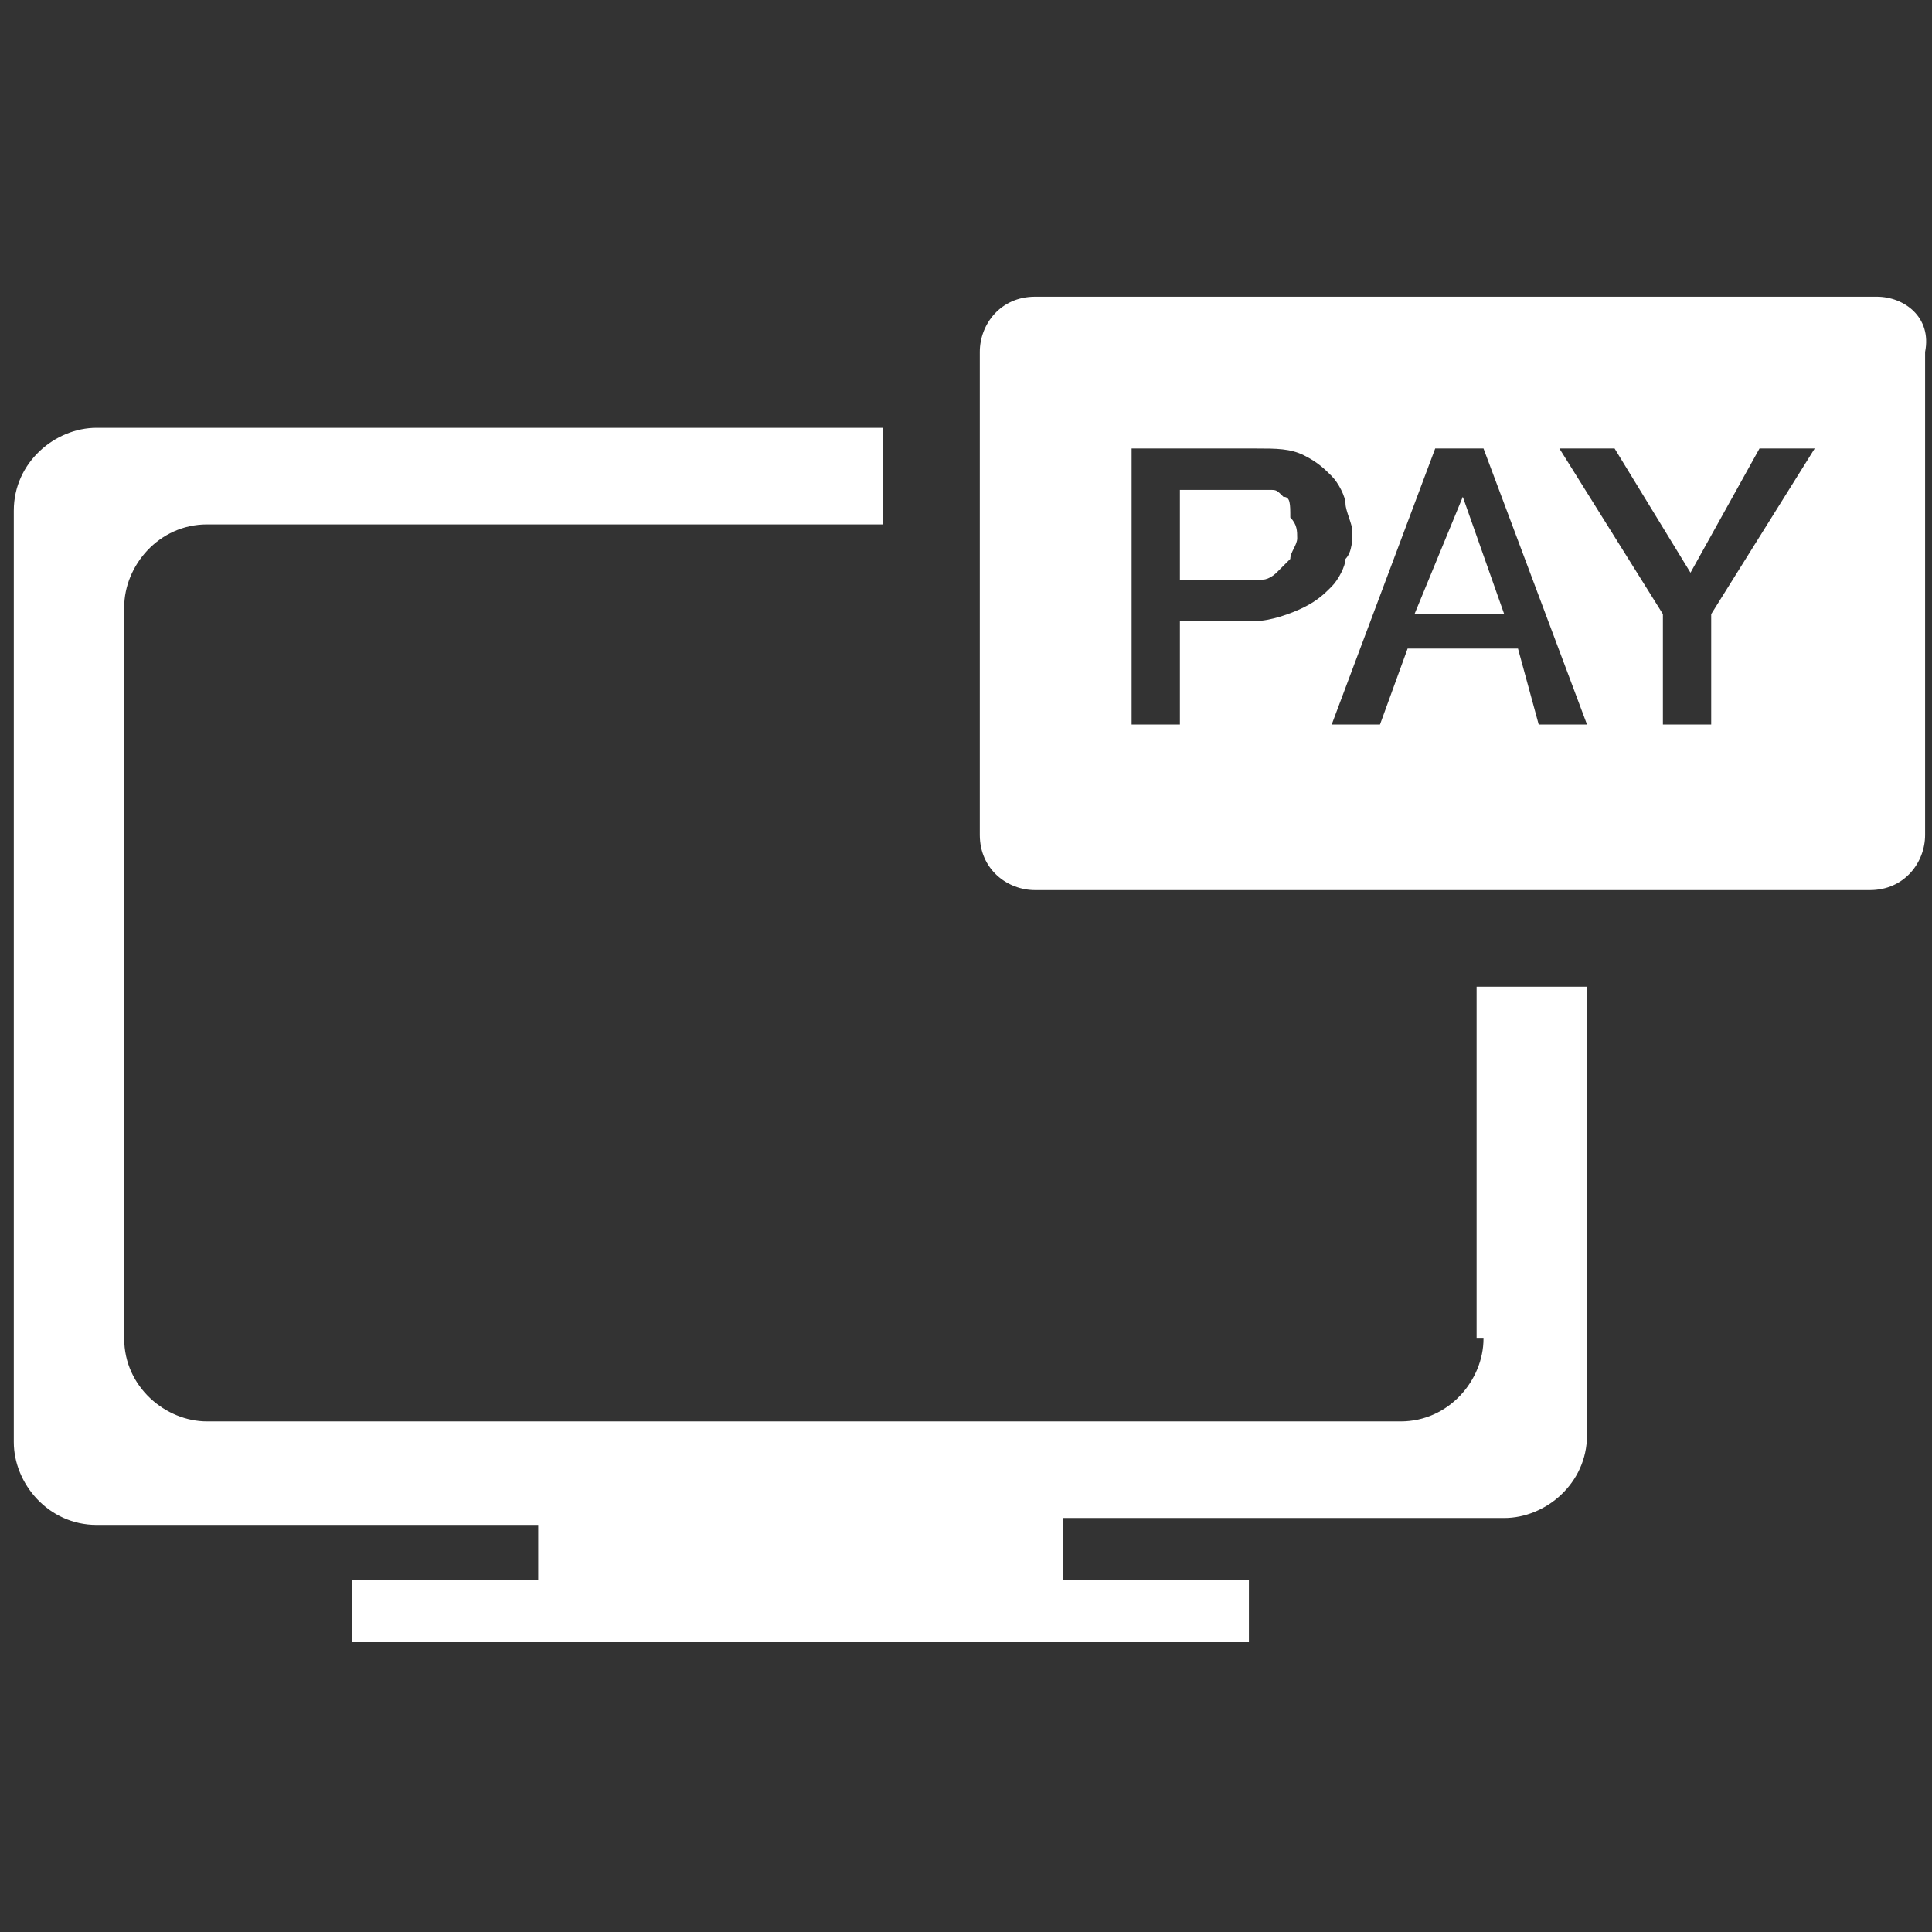
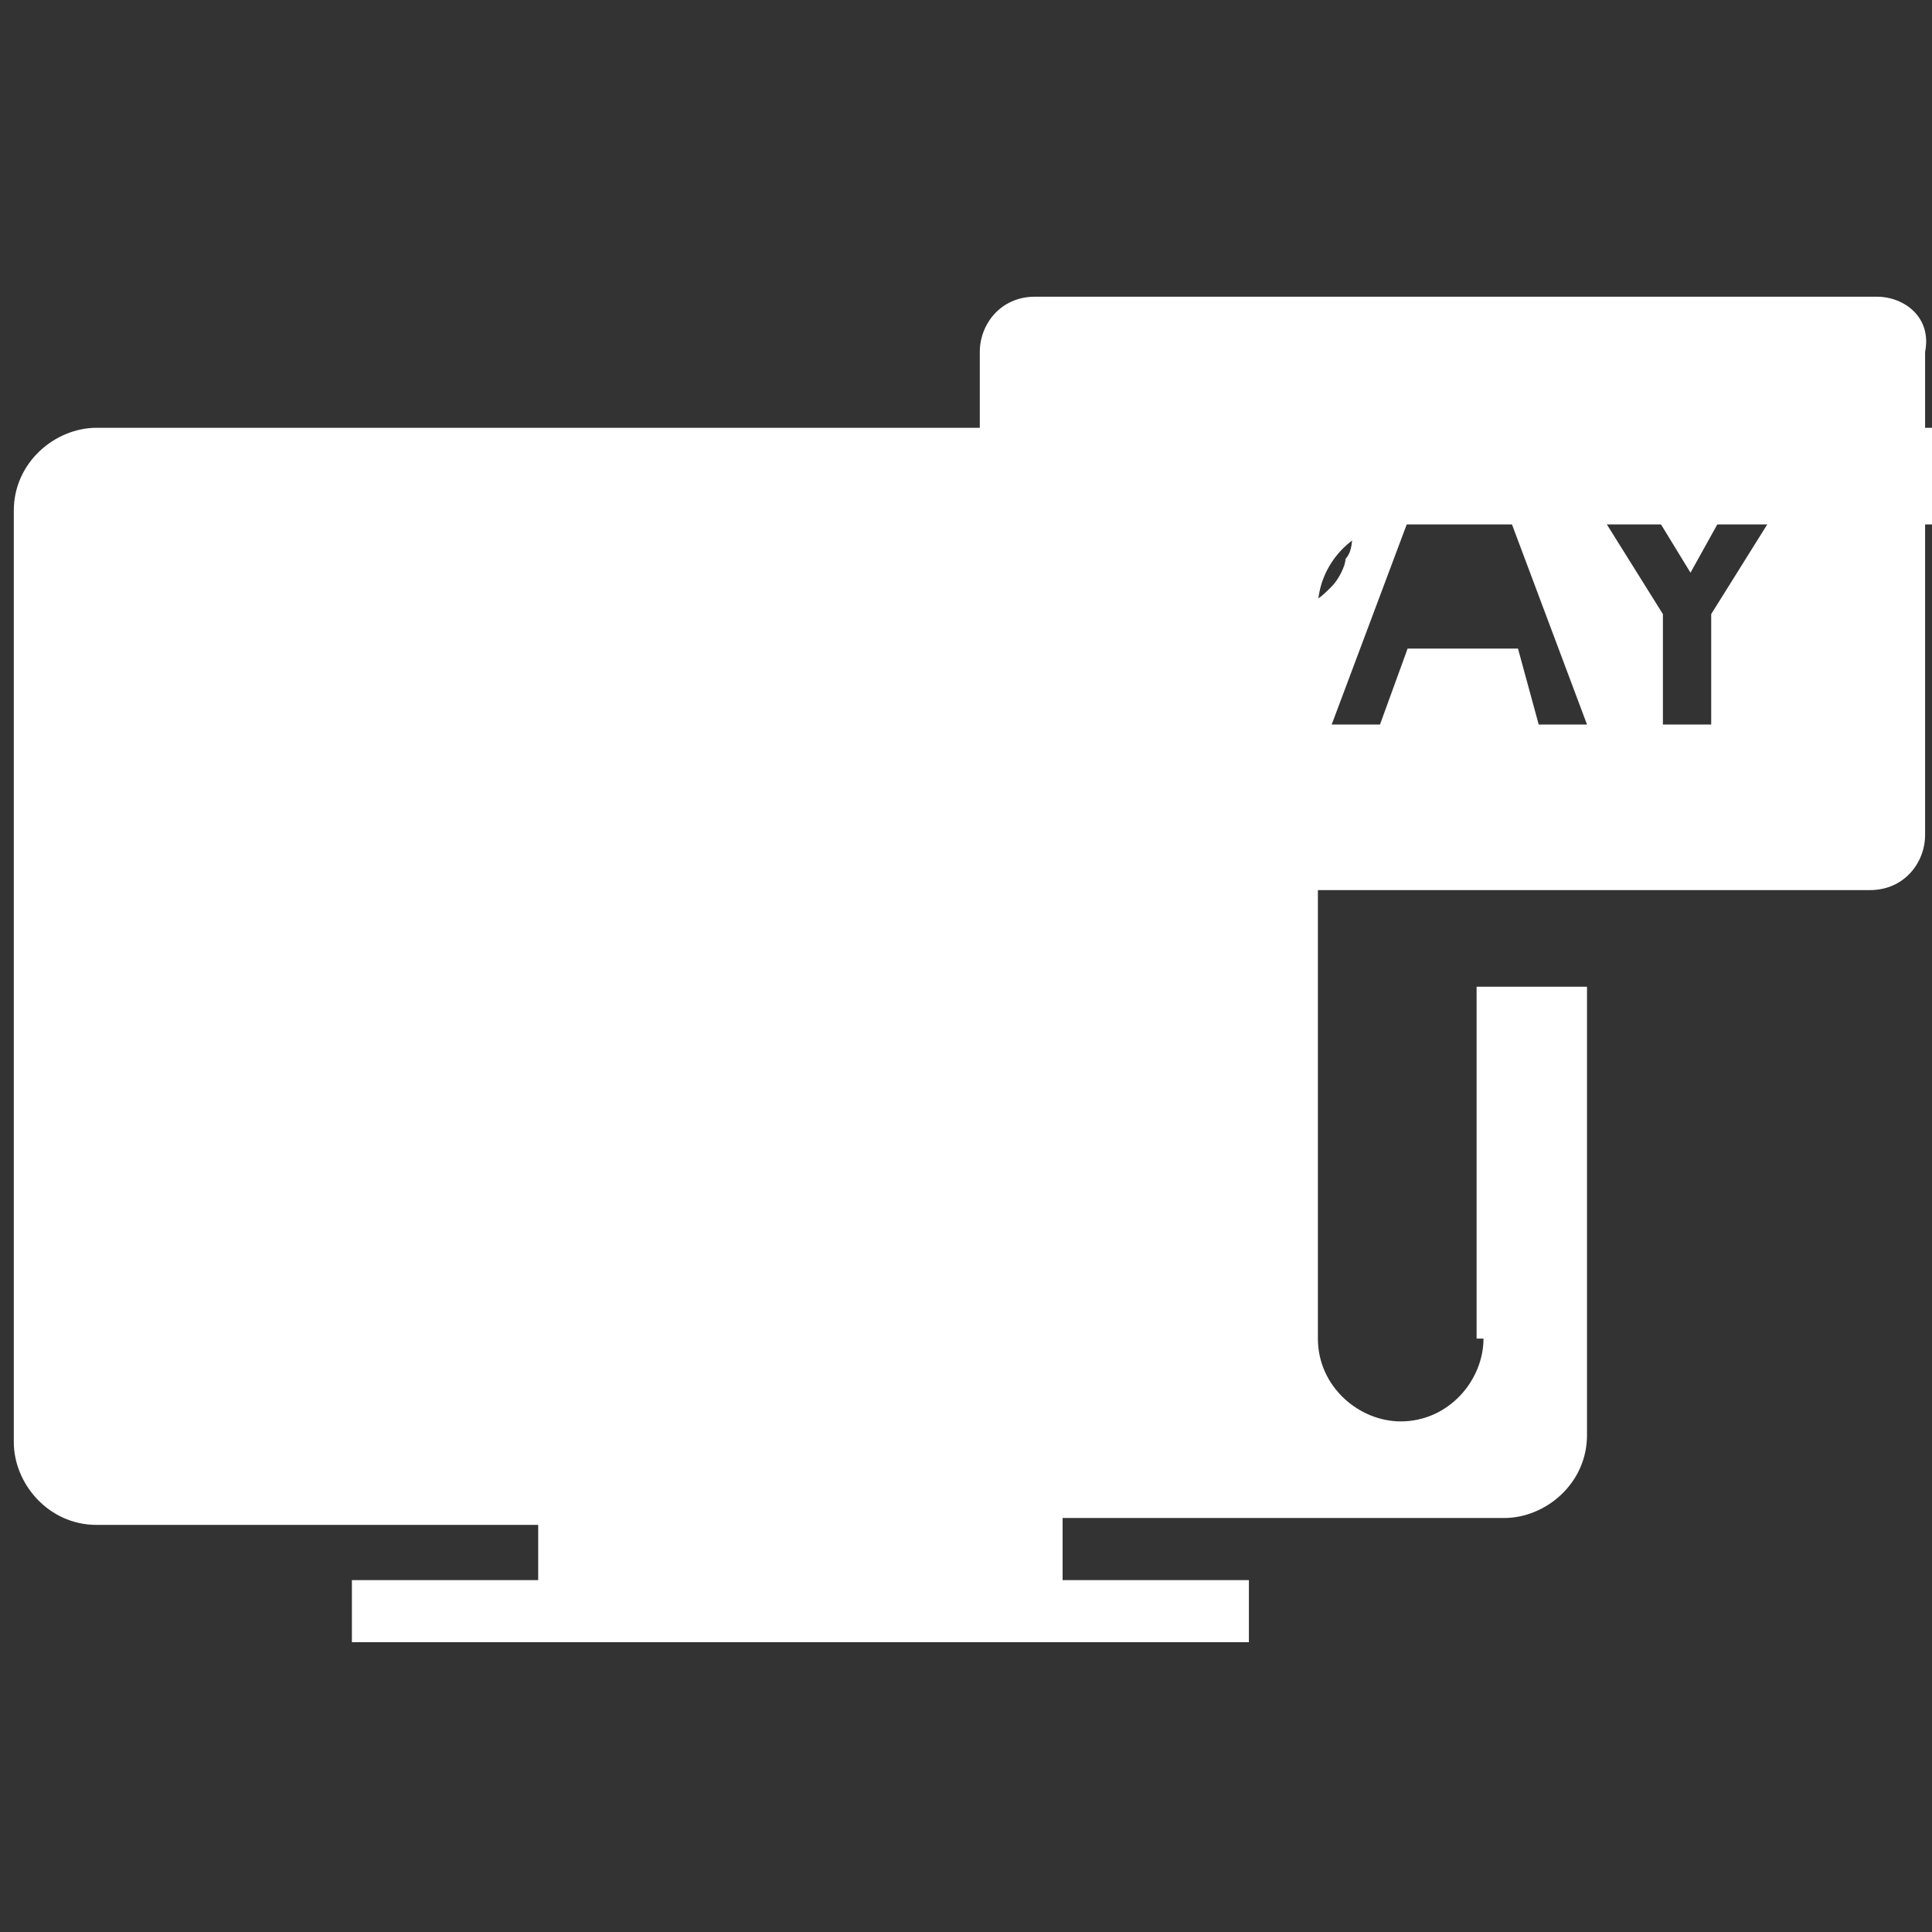
<svg xmlns="http://www.w3.org/2000/svg" version="1.1" id="Layer_1" x="0px" y="0px" viewBox="0 0 28 28" enable-background="new 0 0 28 28" xml:space="preserve">
  <rect x="0" y="0" width="28" height="28" fill="#333333" stroke="none" />
  <g>
    <g>
      <path fill="#FFFFFF" d="M18.6,7.2c-0.1-0.1-0.1-0.1-0.2-0.1c-0.1,0-0.2,0-0.3,0h-1v1.3h1c0.1,0,0.2,0,0.2,0c0.1,0,0.2-0.1,0.2-0.1    c0.1-0.1,0.1-0.1,0.2-0.2c0-0.1,0.1-0.2,0.1-0.3c0-0.1,0-0.2-0.1-0.3C18.7,7.3,18.7,7.2,18.6,7.2" />
-       <path fill="#FFFFFF" d="M21.5,19.4c0,0.6-0.5,1.2-1.2,1.2H3c-0.6,0-1.2-0.5-1.2-1.2V8.8c0-0.6,0.5-1.2,1.2-1.2h9.8V6.2H1.4    c-0.6,0-1.2,0.5-1.2,1.2v13.5c0,0.6,0.5,1.2,1.2,1.2h6.4v0.8H5.1v0.9h13v-0.9h-2.7V22h6.4c0.6,0,1.2-0.5,1.2-1.2v-6.5h-1.6V19.4z" />
+       <path fill="#FFFFFF" d="M21.5,19.4c0,0.6-0.5,1.2-1.2,1.2c-0.6,0-1.2-0.5-1.2-1.2V8.8c0-0.6,0.5-1.2,1.2-1.2h9.8V6.2H1.4    c-0.6,0-1.2,0.5-1.2,1.2v13.5c0,0.6,0.5,1.2,1.2,1.2h6.4v0.8H5.1v0.9h13v-0.9h-2.7V22h6.4c0.6,0,1.2-0.5,1.2-1.2v-6.5h-1.6V19.4z" />
    </g>
-     <polygon fill="#FFFFFF" points="21.2,7.2 20.5,8.9 21.8,8.9 21.2,7.2  " />
    <g>
      <path fill="#FFFFFF" d="M24.8,8.9v1.6h-0.7V8.9l-1.5-2.4h0.8l1.1,1.8l1-1.8h0.8L24.8,8.9z M22.3,10.5L22,9.4h-1.6L20,10.5h-0.7    l1.5-4h0.7l1.5,4H22.3z M18.2,9h-1.1v1.5h-0.7v-4h1.8c0.3,0,0.5,0,0.7,0.1s0.3,0.2,0.4,0.3c0.1,0.1,0.2,0.3,0.2,0.4    c0,0.1,0.1,0.3,0.1,0.4c0,0.1,0,0.3-0.1,0.4c0,0.1-0.1,0.3-0.2,0.4c-0.1,0.1-0.2,0.2-0.4,0.3C18.7,8.9,18.4,9,18.2,9 M27.2,4.3H15    c-0.5,0-0.8,0.4-0.8,0.8v7c0,0.5,0.4,0.8,0.8,0.8h12.1c0.5,0,0.8-0.4,0.8-0.8v-7C28,4.6,27.6,4.3,27.2,4.3" />
    </g>
  </g>
</svg>